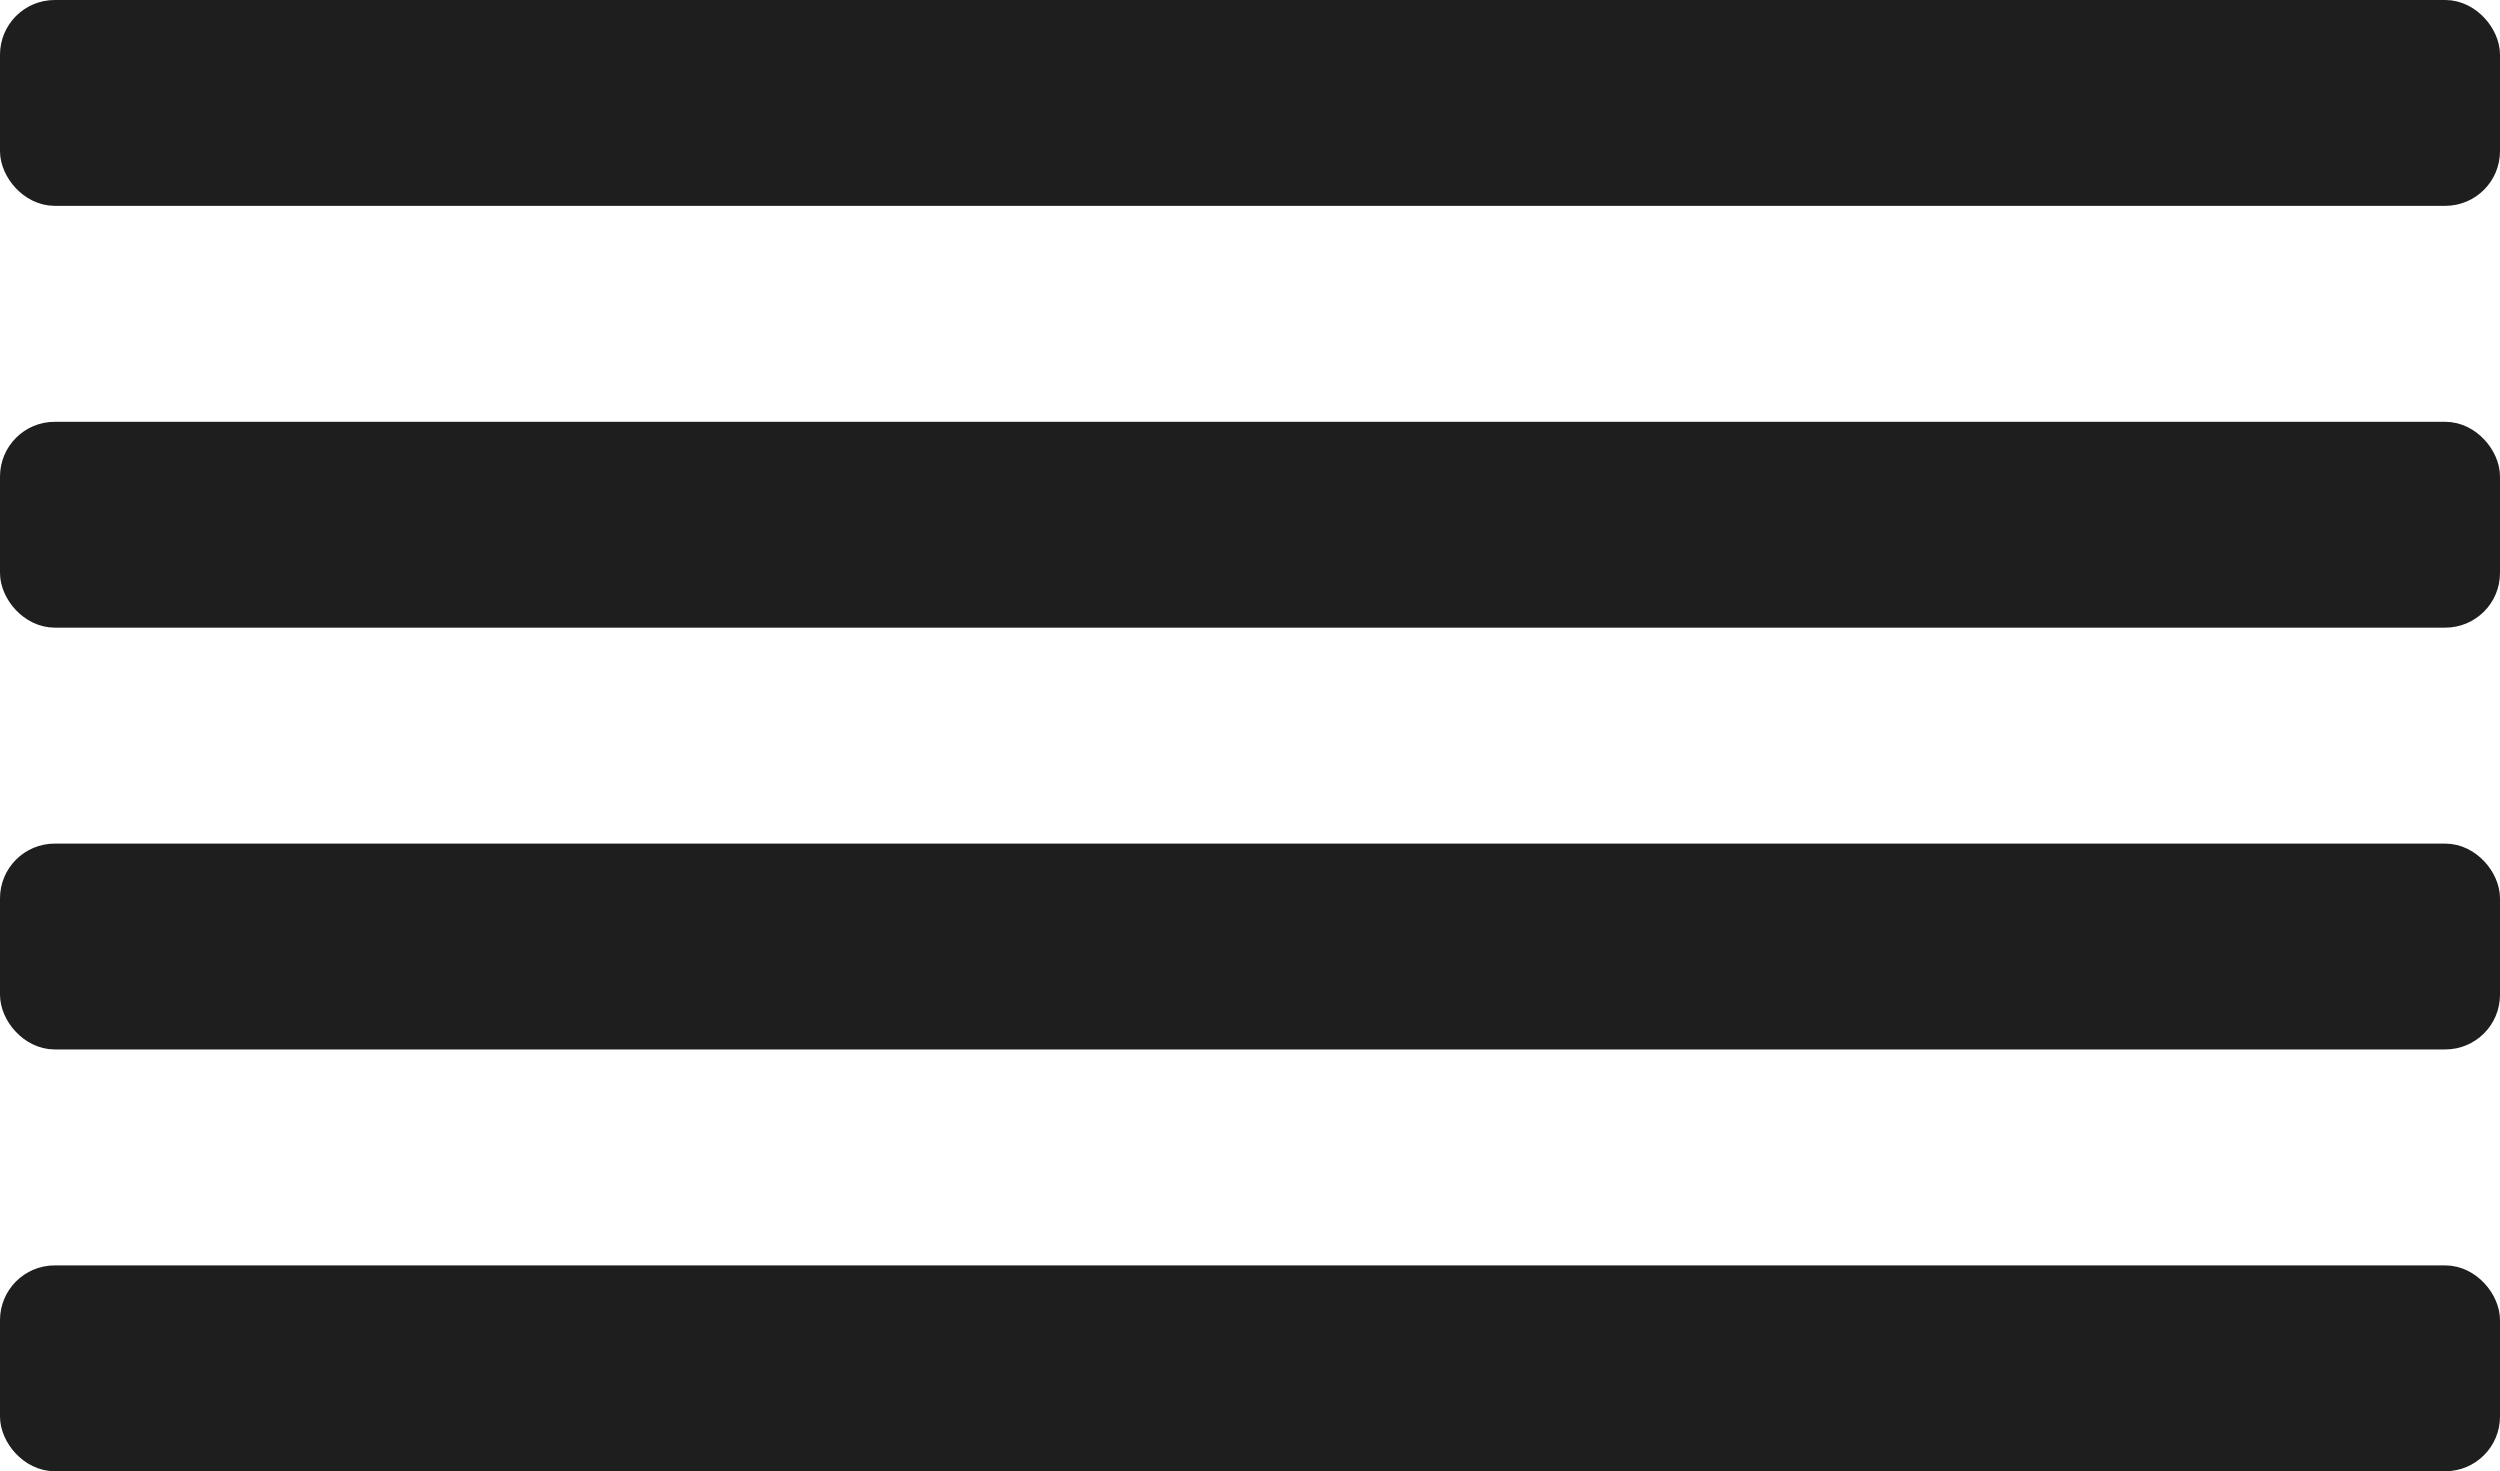
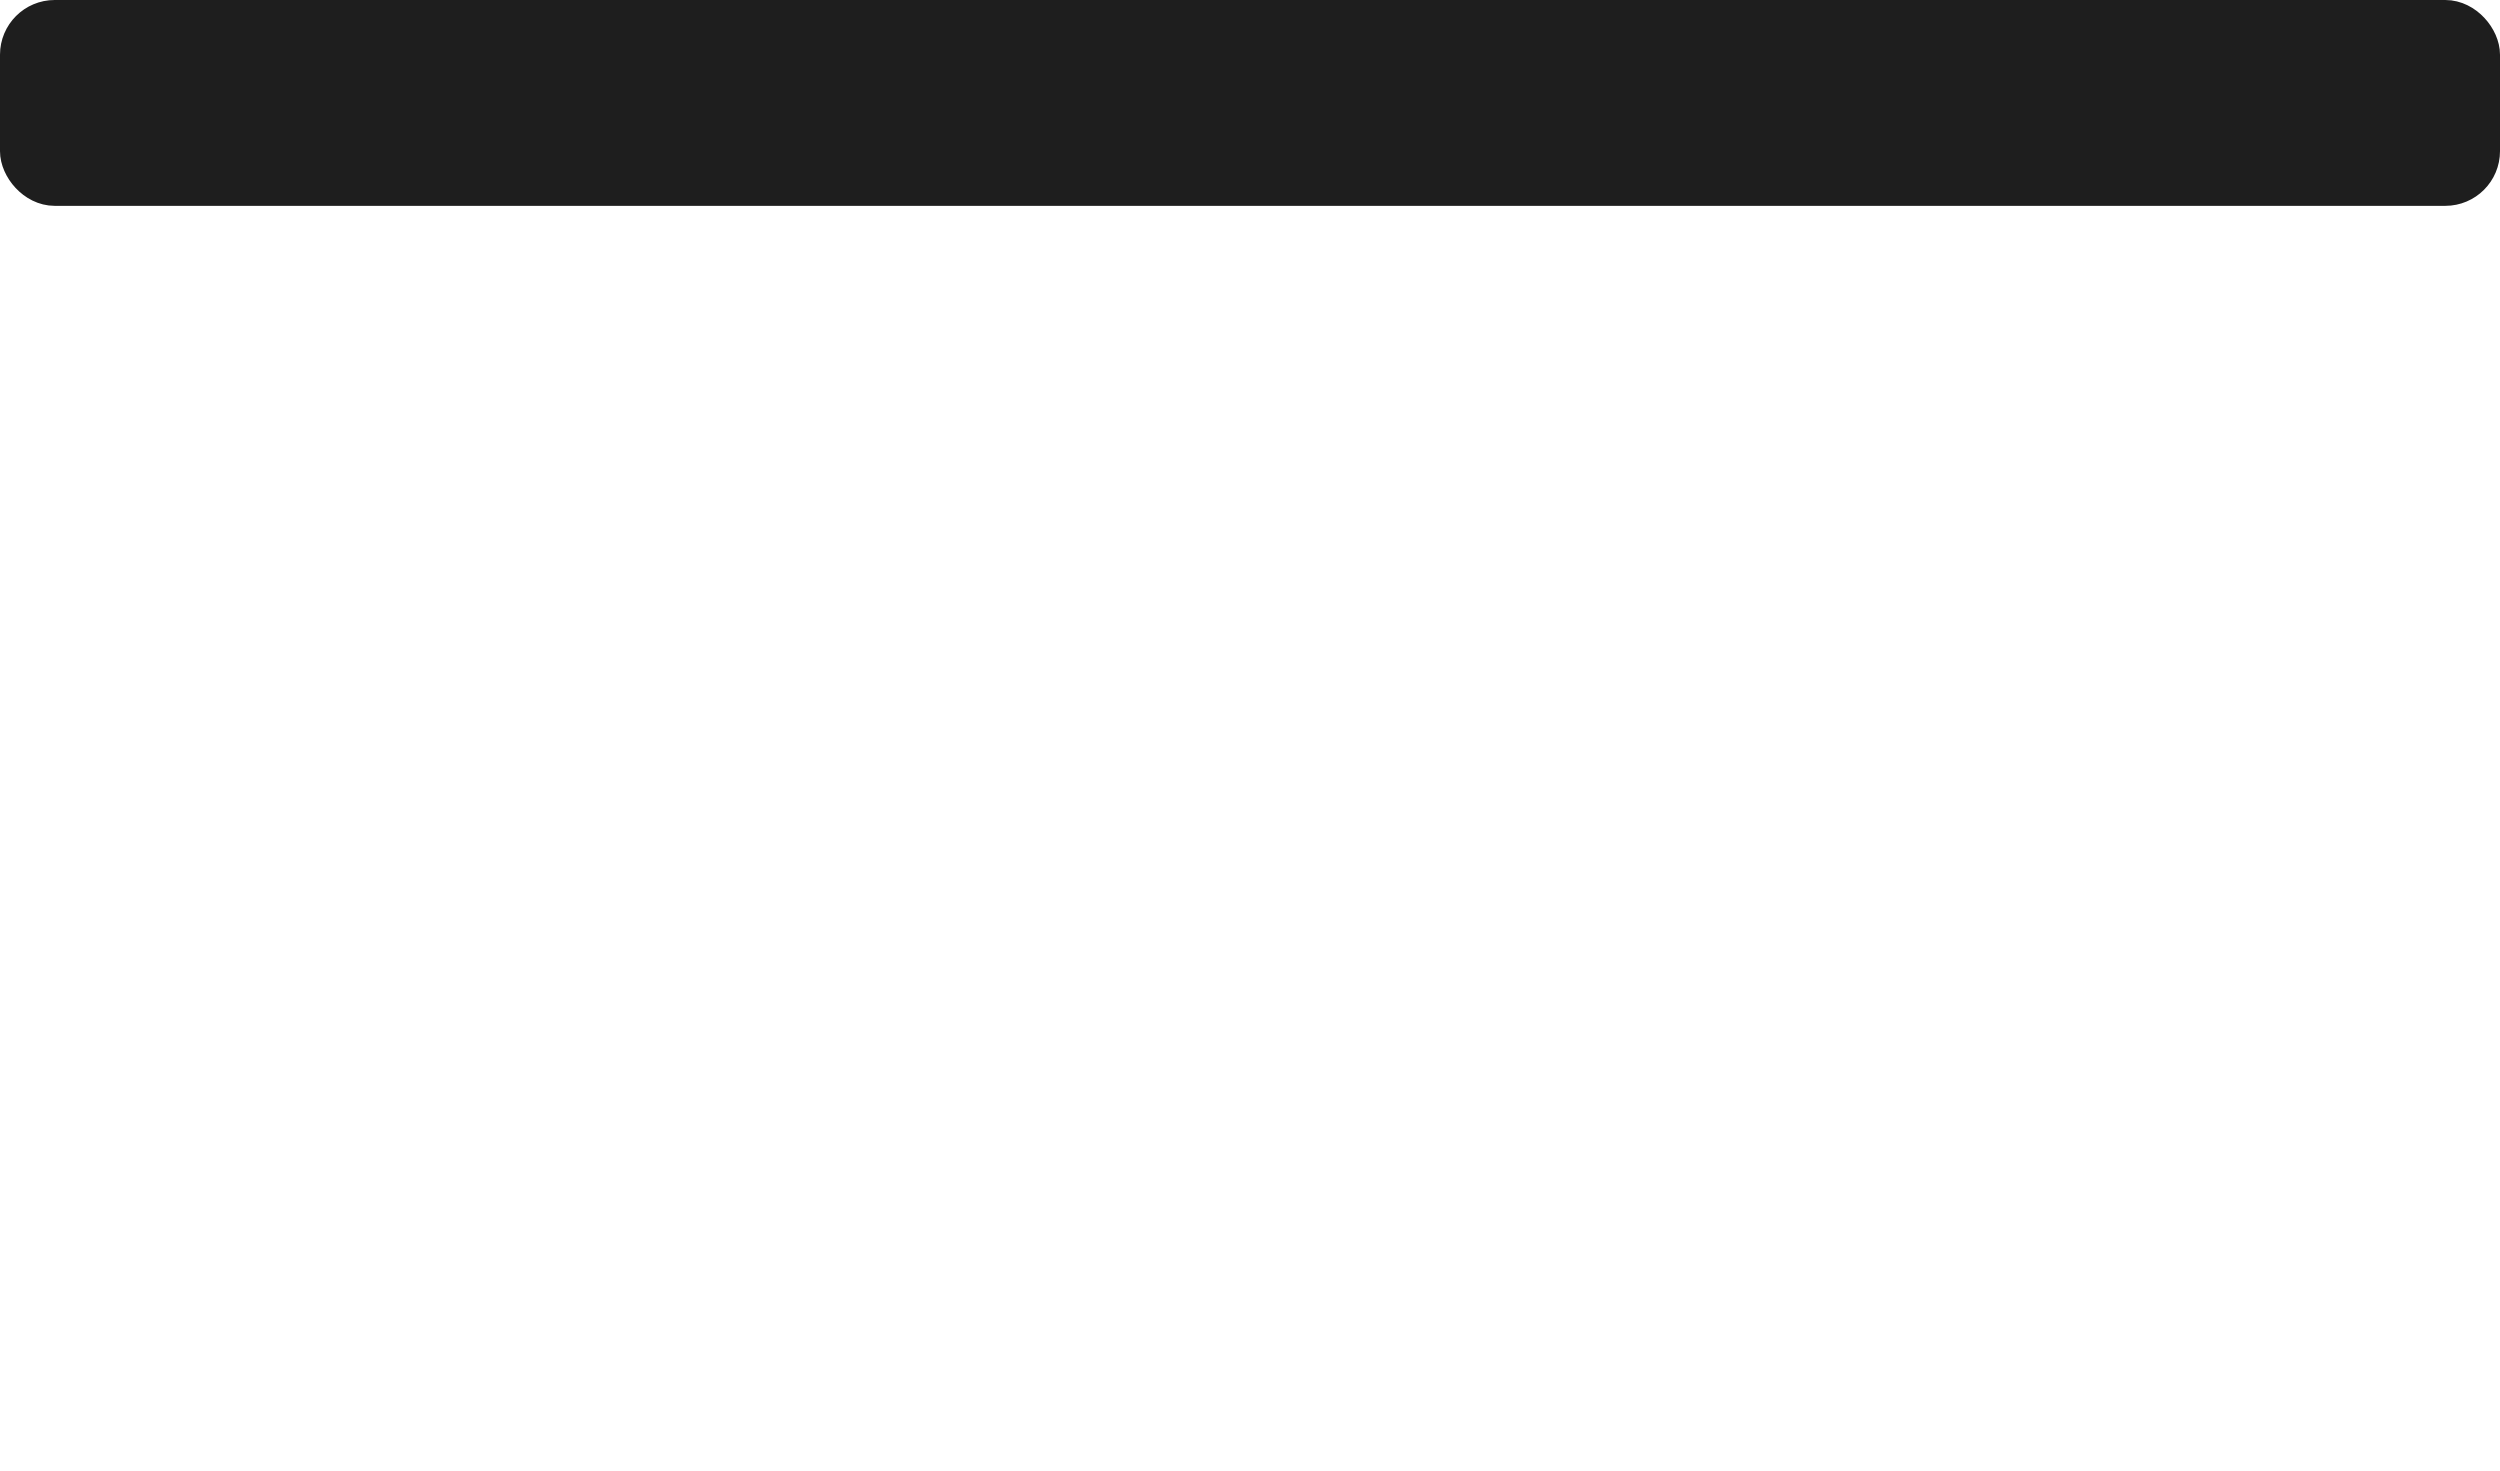
<svg xmlns="http://www.w3.org/2000/svg" id="Layer_2" data-name="Layer 2" viewBox="0 0 1028.33 605.17">
  <defs>
    <style>      .cls-1 {        fill: #1e1e1e;        stroke: #1e1e1e;        stroke-miterlimit: 10;        stroke-width: 15px;      }    </style>
  </defs>
  <g id="Layer_1-2" data-name="Layer 1">
    <rect class="cls-1" x="7.5" y="7.5" width="1013.33" height="69.67" rx="15" ry="15" />
-     <rect class="cls-1" x="7.5" y="181" width="1013.33" height="69.67" rx="15" ry="15" />
-     <rect class="cls-1" x="7.5" y="354.5" width="1013.33" height="69.67" rx="15" ry="15" />
-     <rect class="cls-1" x="7.5" y="528" width="1013.33" height="69.67" rx="15" ry="15" />
  </g>
</svg>